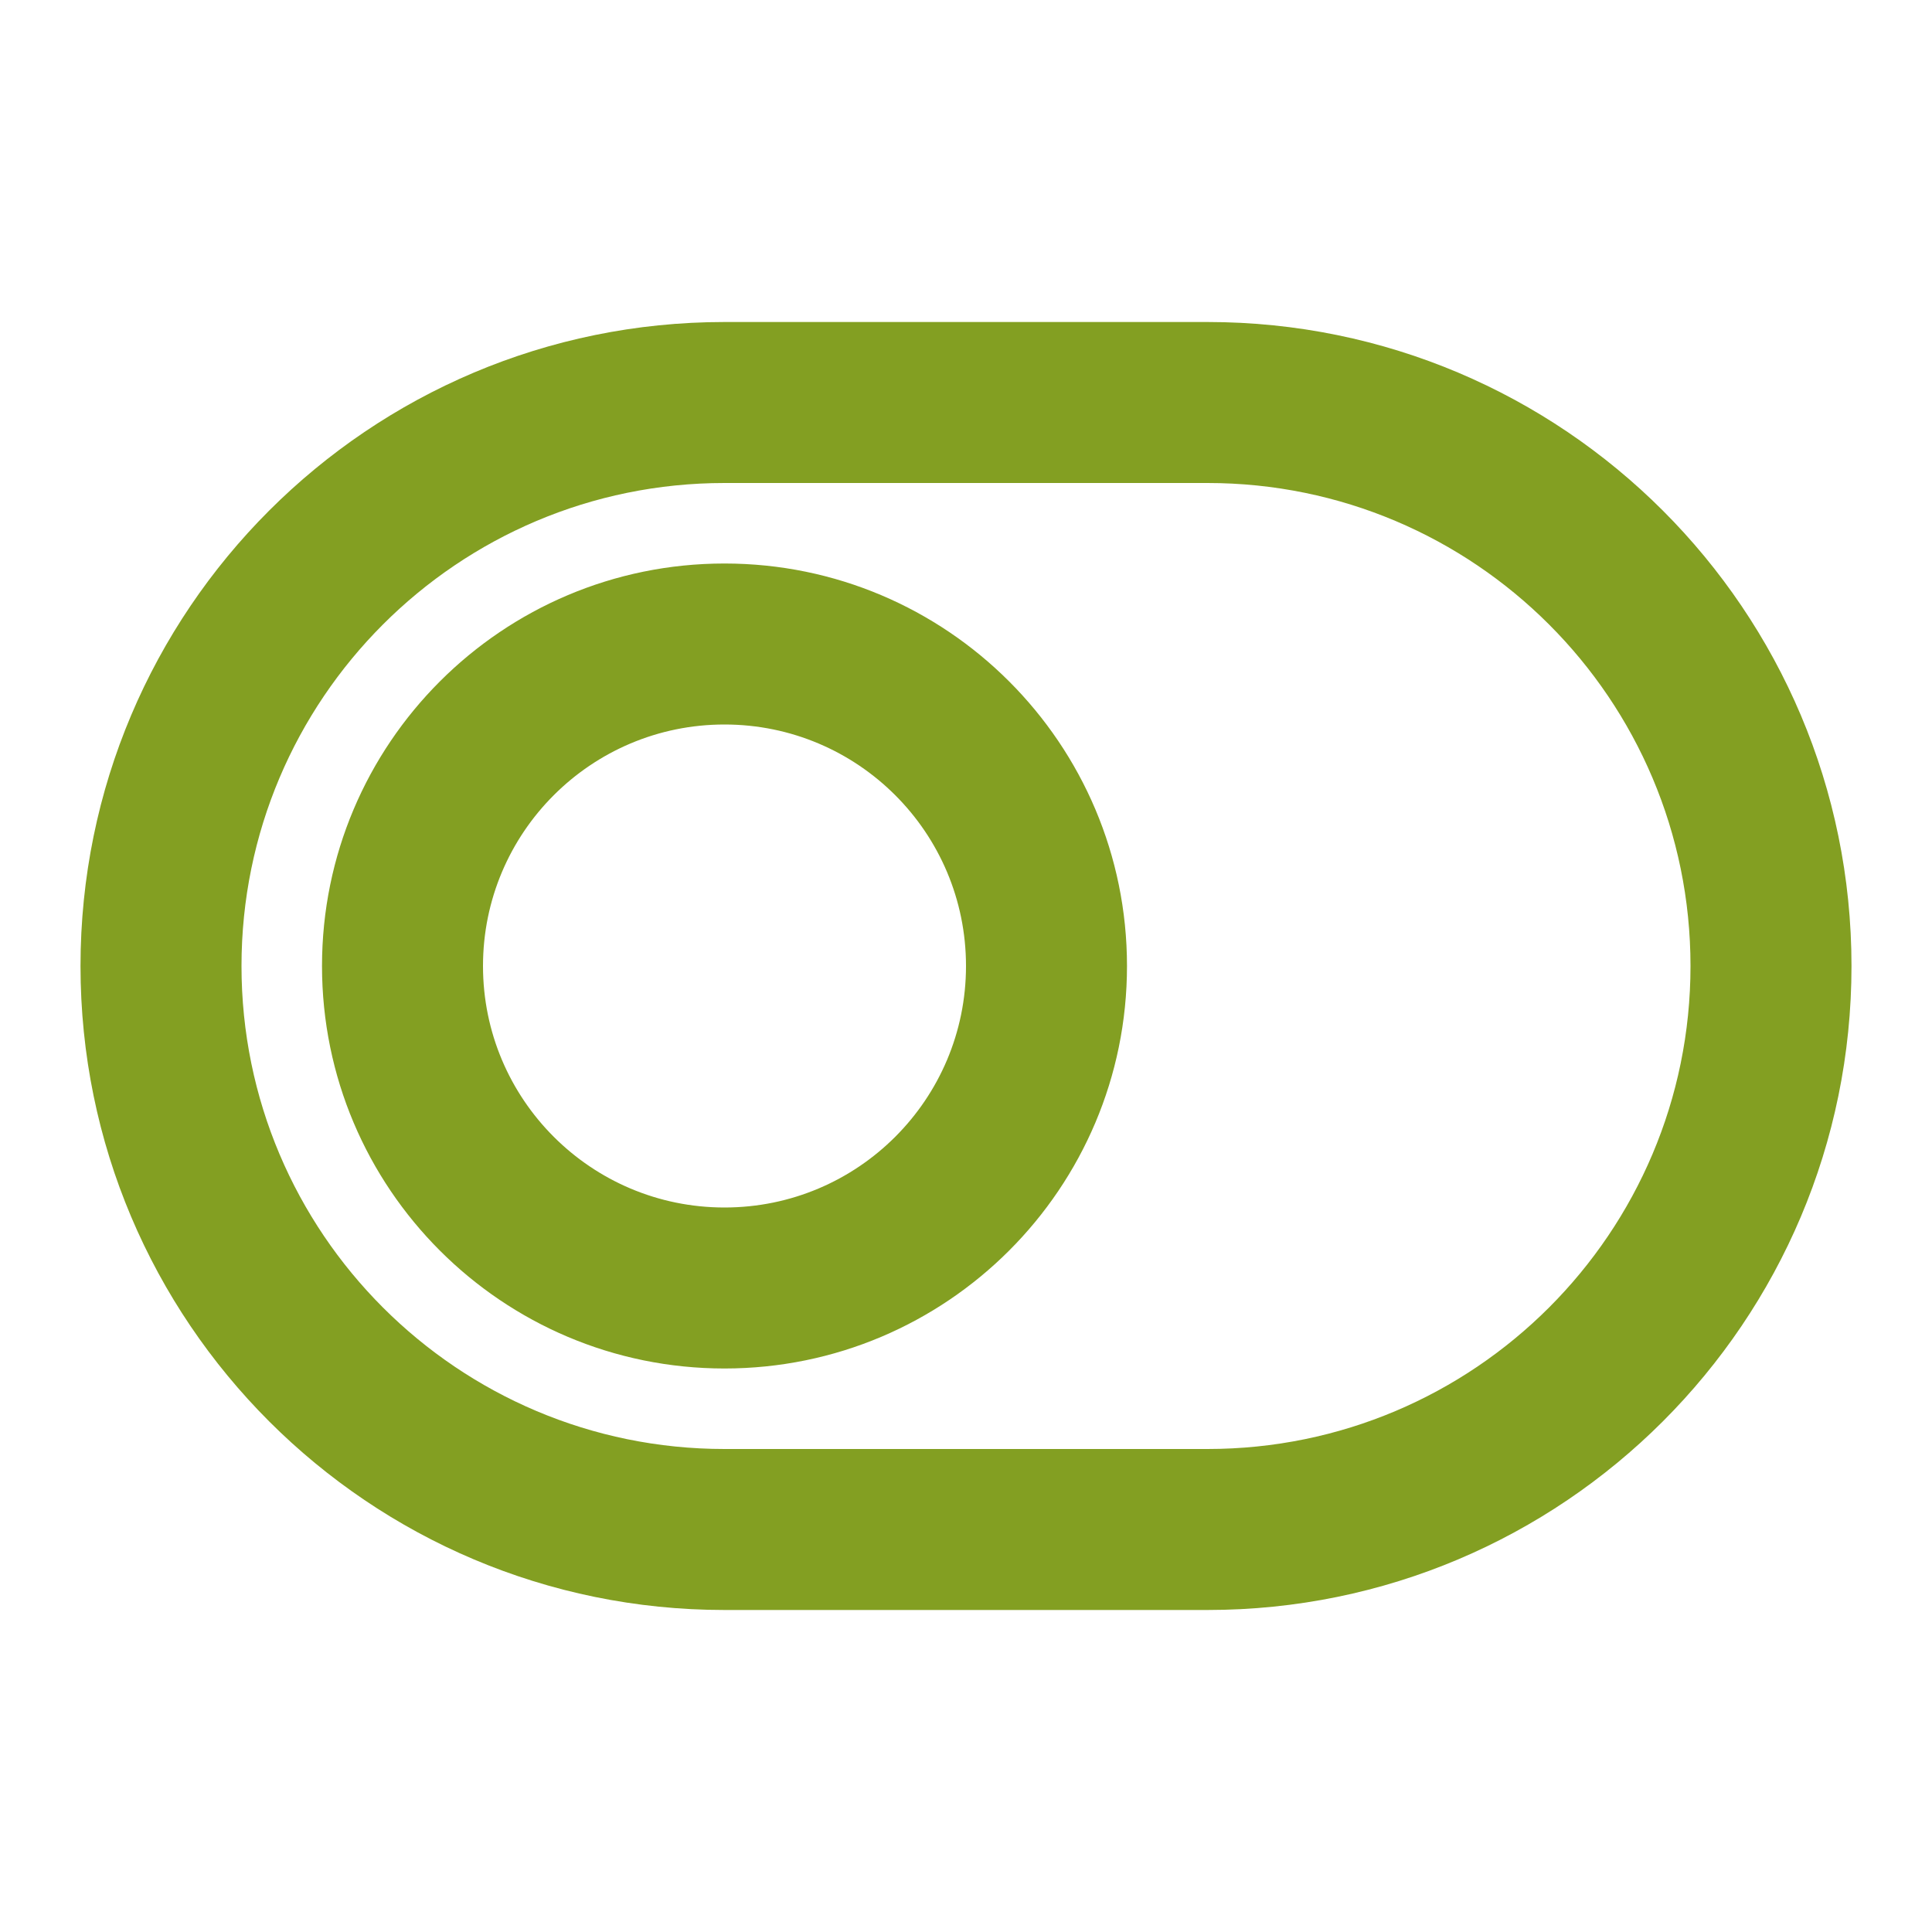
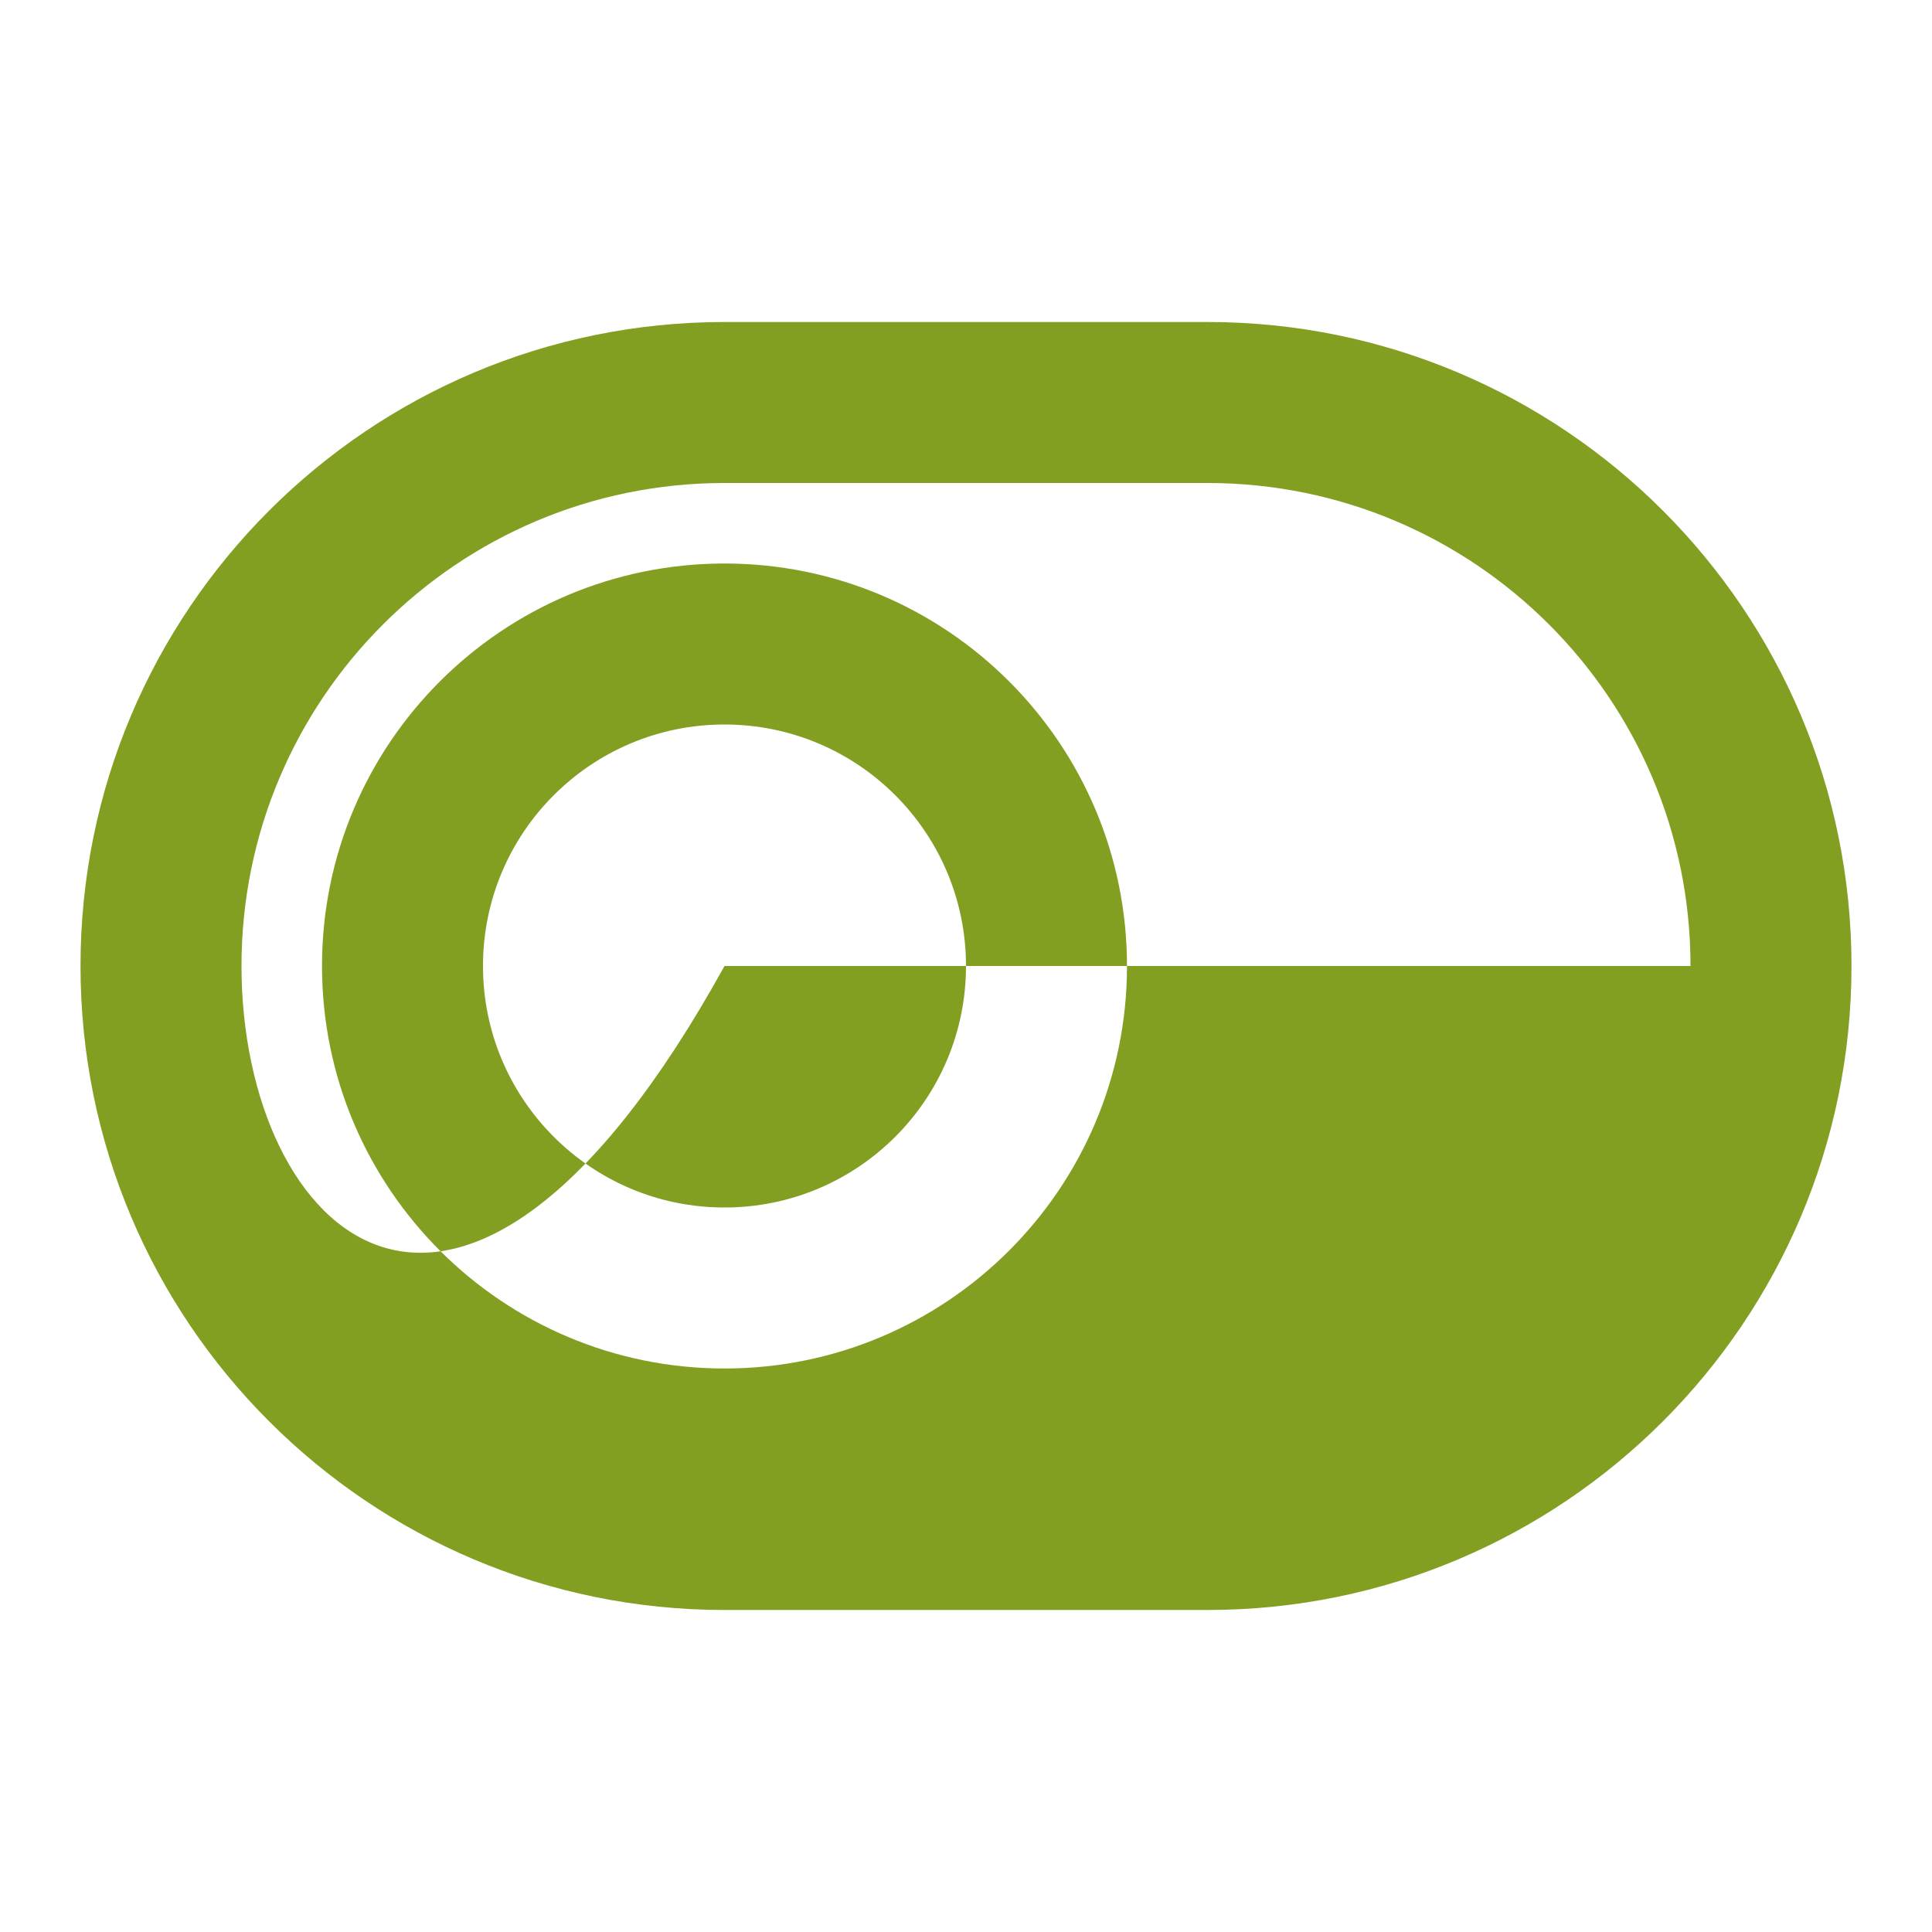
<svg xmlns="http://www.w3.org/2000/svg" width="100" height="100" viewBox="0 0 100 100" fill="none">
-   <path fill-rule="evenodd" clip-rule="evenodd" d="M37.5 16.667C19.091 16.667 4.167 31.59 4.167 50C4.167 68.409 19.091 83.333 37.5 83.333H62.5C80.91 83.333 95.833 68.409 95.833 50C95.833 31.59 80.91 16.667 62.5 16.667H37.5ZM12.5 50C12.5 36.193 23.693 25 37.5 25H62.5C76.307 25 87.5 36.193 87.5 50C87.5 63.807 76.307 75 62.5 75H37.5C23.693 75 12.5 63.807 12.5 50ZM25 50C25 43.096 30.596 37.5 37.5 37.5C44.404 37.5 50 43.096 50 50C50 56.904 44.404 62.5 37.5 62.5C30.596 62.5 25 56.904 25 50ZM37.5 29.167C25.994 29.167 16.667 38.494 16.667 50C16.667 61.506 25.994 70.833 37.5 70.833C49.006 70.833 58.333 61.506 58.333 50C58.333 38.494 49.006 29.167 37.5 29.167Z" fill="#839F22" />
+   <path fill-rule="evenodd" clip-rule="evenodd" d="M37.5 16.667C19.091 16.667 4.167 31.59 4.167 50C4.167 68.409 19.091 83.333 37.5 83.333H62.5C80.91 83.333 95.833 68.409 95.833 50C95.833 31.59 80.91 16.667 62.5 16.667H37.5ZM12.5 50C12.5 36.193 23.693 25 37.5 25H62.5C76.307 25 87.5 36.193 87.5 50H37.5C23.693 75 12.5 63.807 12.5 50ZM25 50C25 43.096 30.596 37.5 37.5 37.5C44.404 37.5 50 43.096 50 50C50 56.904 44.404 62.5 37.5 62.5C30.596 62.5 25 56.904 25 50ZM37.5 29.167C25.994 29.167 16.667 38.494 16.667 50C16.667 61.506 25.994 70.833 37.5 70.833C49.006 70.833 58.333 61.506 58.333 50C58.333 38.494 49.006 29.167 37.5 29.167Z" fill="#839F22" />
</svg>